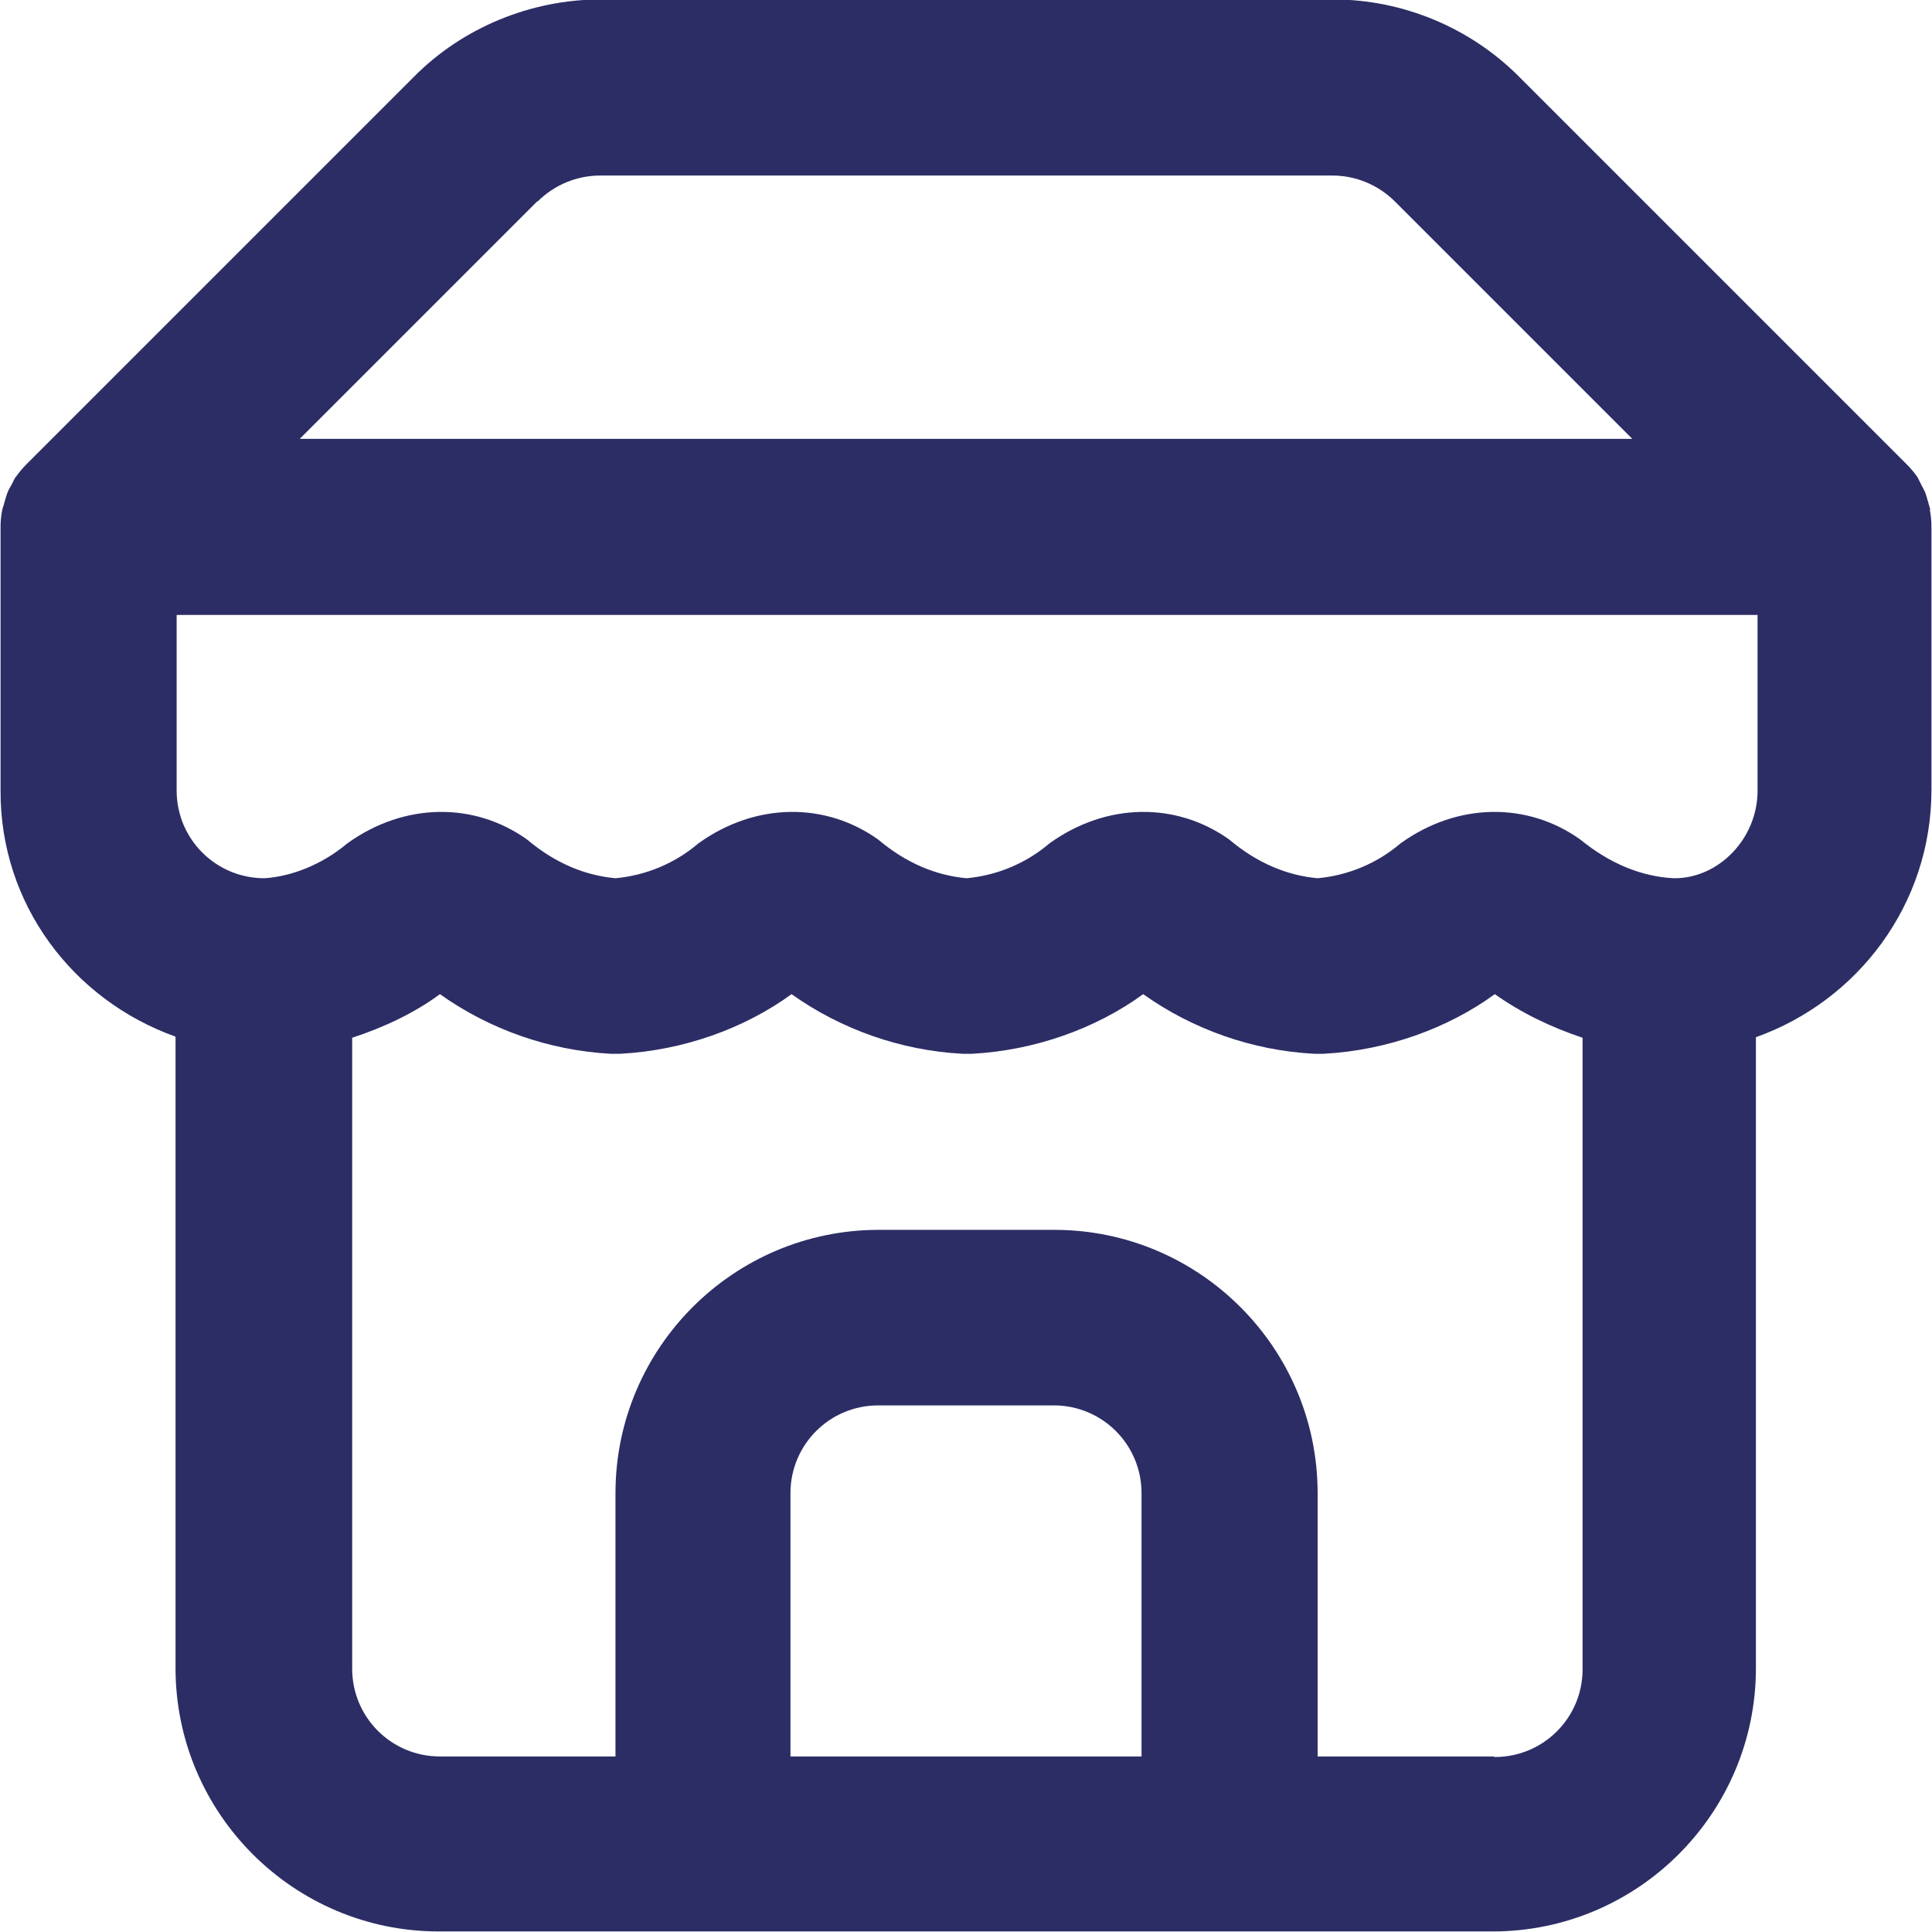
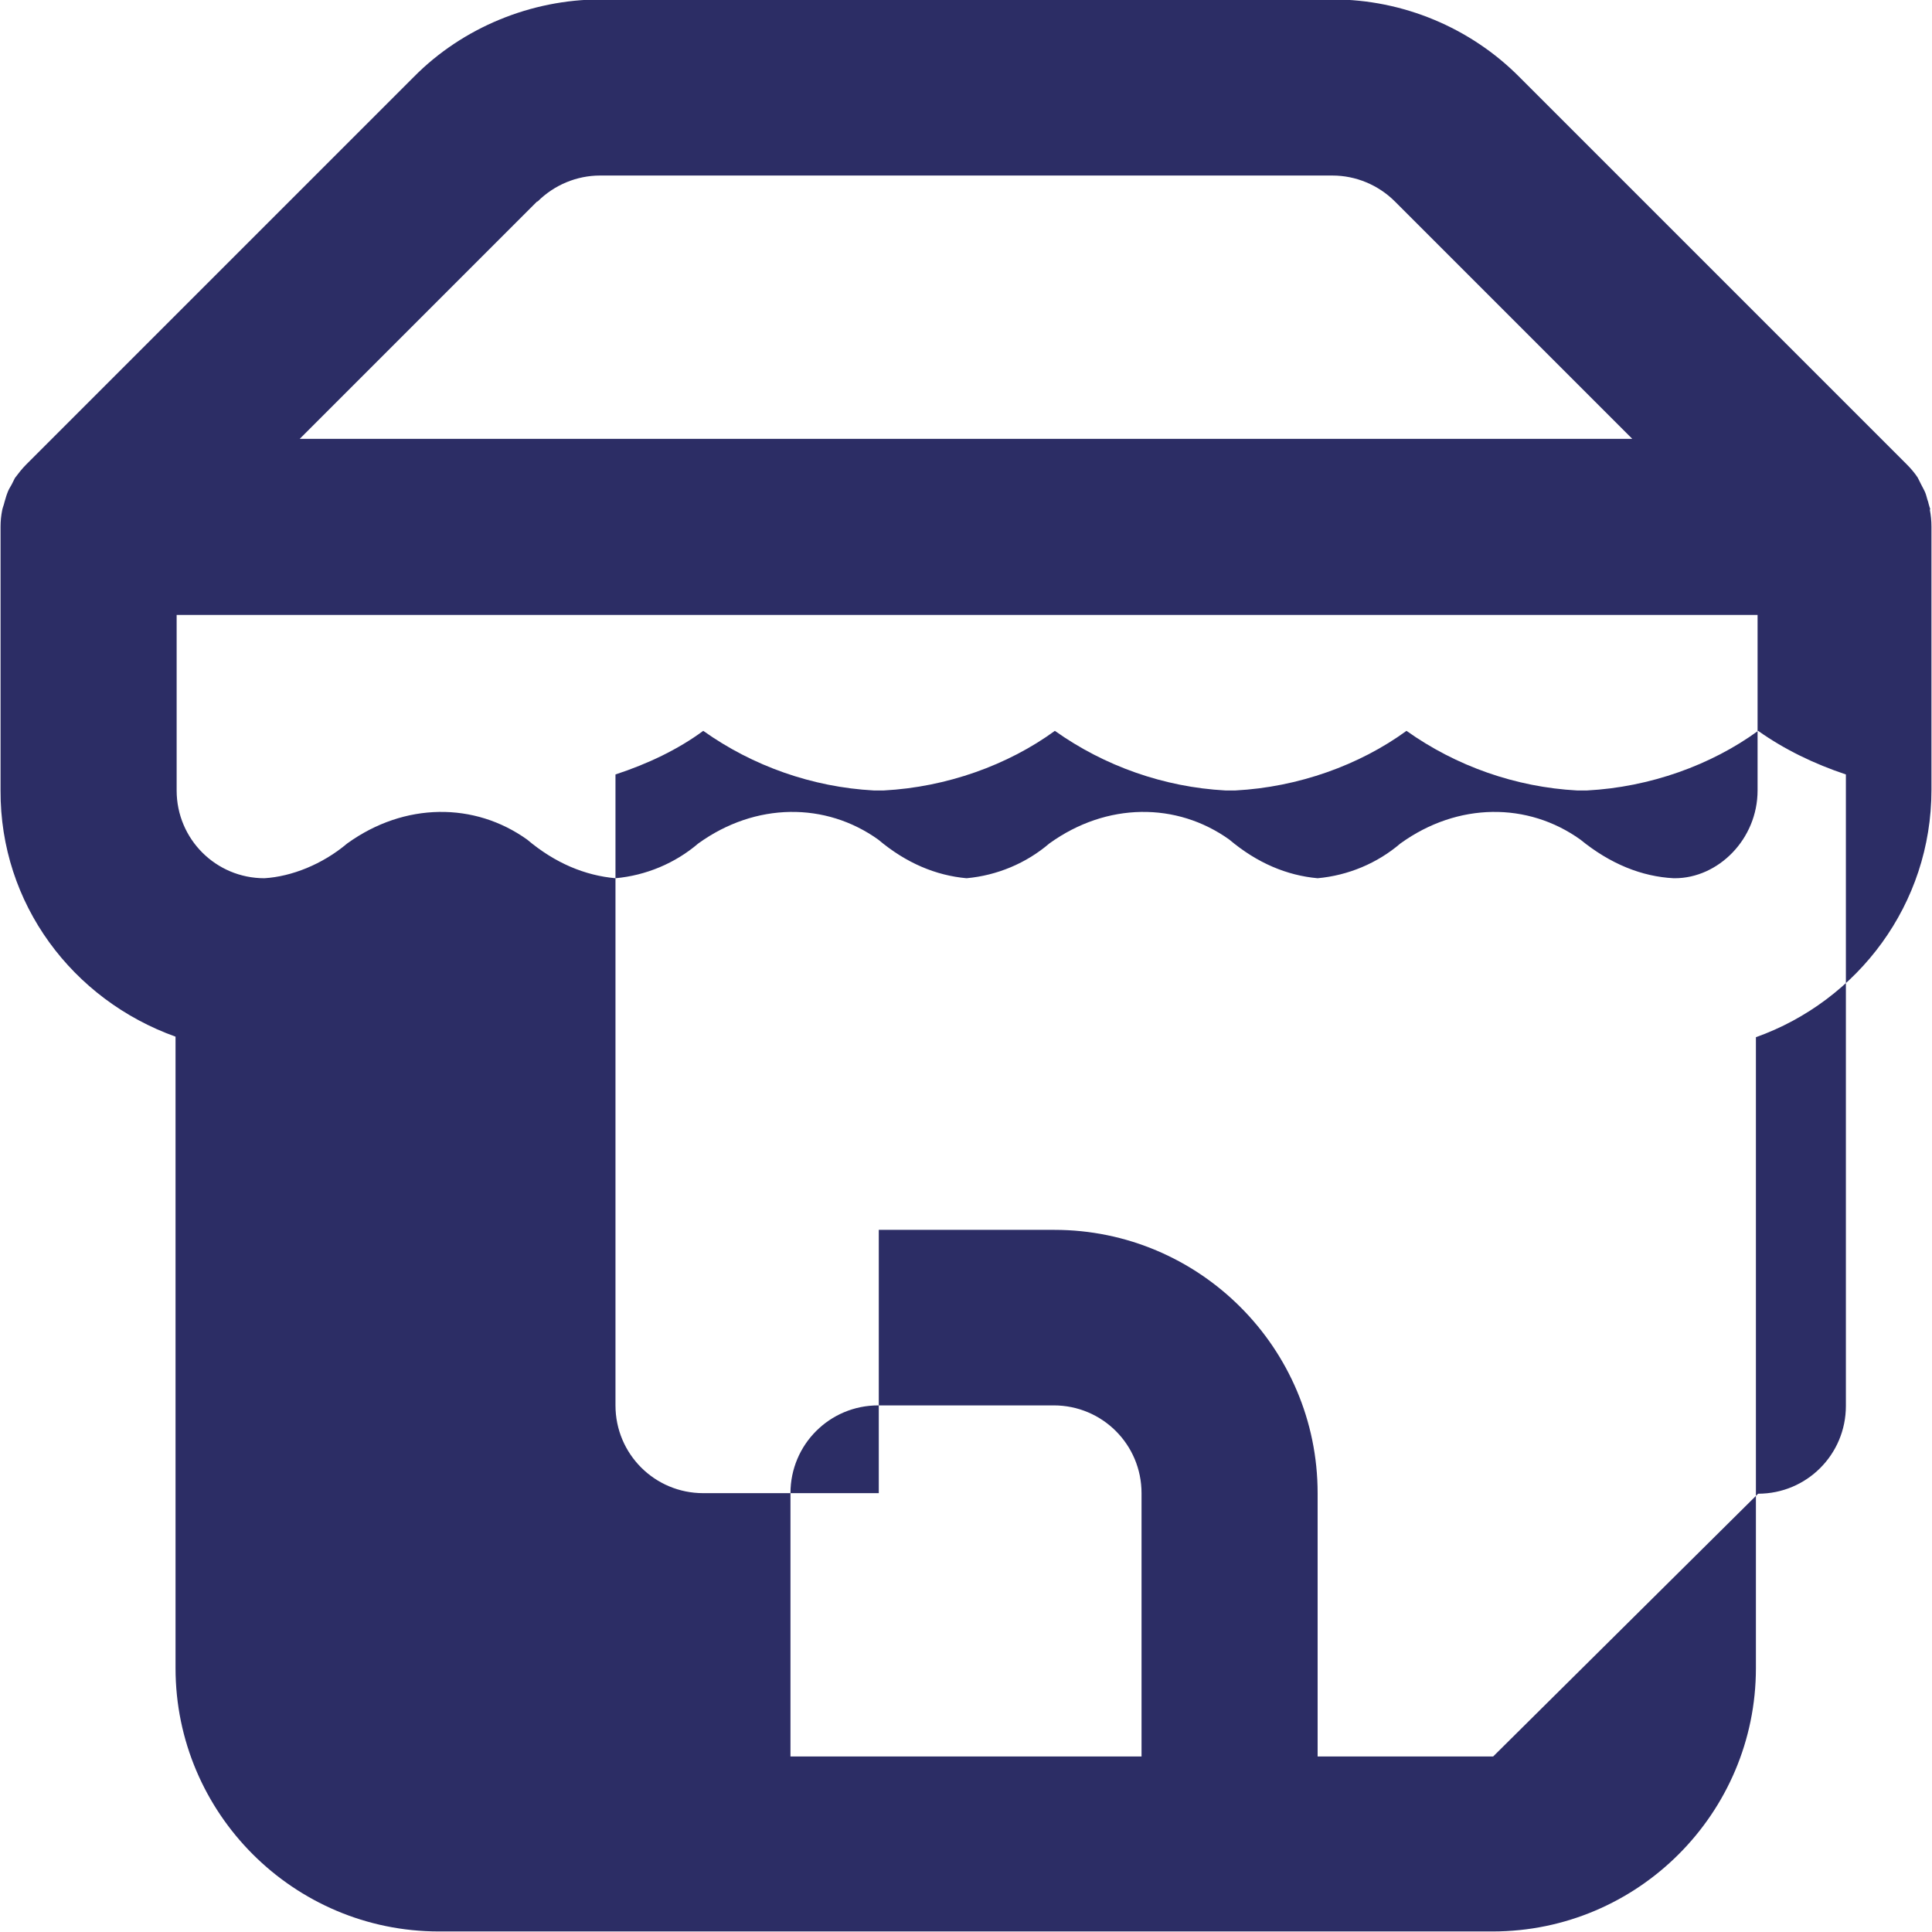
<svg xmlns="http://www.w3.org/2000/svg" id="Layer_1" viewBox="0 0 35 35">
  <defs>
    <style>
      .cls-1 {
        fill: #2c2d65;
      }
    </style>
  </defs>
-   <path class="cls-1" d="M34.97,9.23s-.03-.09-.04-.14c-.02-.05-.03-.11-.05-.16-.02-.05-.05-.1-.08-.16-.02-.04-.04-.08-.06-.12-.06-.09-.13-.17-.2-.24l-7.01-7.01c-.89-.9-2.12-1.41-3.38-1.41h-13.27c-1.26,0-2.5.51-3.38,1.4L.47,8.42c-.07.07-.14.16-.2.24-.02.04-.04.08-.06.12-.03.05-.06.1-.08.16-.02.05-.03.1-.05.16-.01.05-.03.09-.04.14-.02.1-.03.2-.03.3,0,0,0,0,0,.01v4.77C0,16.37,1.31,18.11,3.18,18.78v11.44c0,2.63,2.14,4.77,4.77,4.77h19.09c2.63,0,4.77-2.14,4.77-4.77v-11.43c1.85-.66,3.18-2.41,3.18-4.48v-4.77c0-.1-.01-.21-.03-.31ZM9.74,3.65c.3-.3.71-.47,1.13-.47h13.27c.42,0,.83.17,1.13.47l4.3,4.3H5.43l4.3-4.3ZM20.68,31.82h-6.36v-4.77c0-.88.71-1.59,1.59-1.59h3.18c.88,0,1.59.71,1.59,1.59v4.77ZM27.05,31.82h-3.18v-4.77c0-2.63-2.14-4.77-4.77-4.77h-3.18c-2.63,0-4.77,2.14-4.77,4.77v4.77h-3.18c-.88,0-1.59-.71-1.59-1.59v-11.43c.58-.19,1.13-.45,1.59-.79.9.64,1.98,1.02,3.09,1.08.06,0,.12,0,.18,0,1.14-.06,2.25-.46,3.1-1.08.9.64,1.98,1.02,3.09,1.08.06,0,.12,0,.18,0,1.14-.06,2.25-.46,3.1-1.08.9.64,1.98,1.02,3.09,1.08.03,0,.06,0,.09,0s.06,0,.09,0c1.14-.06,2.25-.46,3.1-1.08.48.34,1.02.6,1.59.79v11.44c0,.88-.71,1.59-1.59,1.59ZM30.32,15.91c-.58-.03-1.15-.26-1.69-.7-.95-.68-2.22-.68-3.26.07-.42.36-.95.58-1.5.63-.55-.05-1.09-.27-1.6-.7-.95-.68-2.22-.68-3.26.07-.42.36-.95.58-1.5.63-.55-.05-1.09-.27-1.6-.7-.95-.68-2.22-.68-3.26.07-.42.36-.95.58-1.5.63-.55-.05-1.09-.27-1.6-.7-.95-.68-2.22-.68-3.26.07-.45.38-1.01.6-1.5.63-.88,0-1.59-.71-1.59-1.59v-3.18h28.64v3.18c0,.88-.71,1.59-1.5,1.59Z" />
+   <path class="cls-1" d="M34.97,9.23s-.03-.09-.04-.14c-.02-.05-.03-.11-.05-.16-.02-.05-.05-.1-.08-.16-.02-.04-.04-.08-.06-.12-.06-.09-.13-.17-.2-.24l-7.01-7.01c-.89-.9-2.12-1.41-3.38-1.41h-13.27c-1.26,0-2.5.51-3.38,1.4L.47,8.42c-.07.07-.14.16-.2.24-.02.04-.04.08-.06.12-.03.05-.06.1-.08.16-.02.05-.03.1-.05.16-.01.05-.03.09-.04.14-.02.1-.03.2-.03.3,0,0,0,0,0,.01v4.77C0,16.37,1.31,18.11,3.18,18.78v11.44c0,2.63,2.14,4.77,4.77,4.77h19.09c2.63,0,4.77-2.14,4.77-4.77v-11.43c1.85-.66,3.18-2.41,3.18-4.48v-4.77c0-.1-.01-.21-.03-.31ZM9.74,3.65c.3-.3.71-.47,1.13-.47h13.27c.42,0,.83.17,1.13.47l4.3,4.3H5.43l4.3-4.3ZM20.68,31.82h-6.36v-4.77c0-.88.71-1.59,1.59-1.59h3.18c.88,0,1.59.71,1.59,1.59v4.77ZM27.05,31.82h-3.18v-4.77c0-2.63-2.14-4.77-4.77-4.77h-3.18v4.77h-3.18c-.88,0-1.59-.71-1.59-1.59v-11.43c.58-.19,1.13-.45,1.59-.79.9.64,1.98,1.02,3.09,1.08.06,0,.12,0,.18,0,1.14-.06,2.25-.46,3.1-1.08.9.64,1.98,1.02,3.09,1.08.06,0,.12,0,.18,0,1.14-.06,2.25-.46,3.1-1.08.9.64,1.98,1.02,3.09,1.08.03,0,.06,0,.09,0s.06,0,.09,0c1.14-.06,2.25-.46,3.1-1.08.48.34,1.02.6,1.59.79v11.44c0,.88-.71,1.59-1.59,1.59ZM30.32,15.91c-.58-.03-1.15-.26-1.69-.7-.95-.68-2.22-.68-3.26.07-.42.36-.95.58-1.5.63-.55-.05-1.09-.27-1.6-.7-.95-.68-2.22-.68-3.26.07-.42.36-.95.58-1.5.63-.55-.05-1.09-.27-1.6-.7-.95-.68-2.22-.68-3.26.07-.42.36-.95.58-1.5.63-.55-.05-1.09-.27-1.6-.7-.95-.68-2.22-.68-3.26.07-.45.38-1.01.6-1.5.63-.88,0-1.59-.71-1.59-1.59v-3.18h28.64v3.18c0,.88-.71,1.59-1.5,1.59Z" />
</svg>